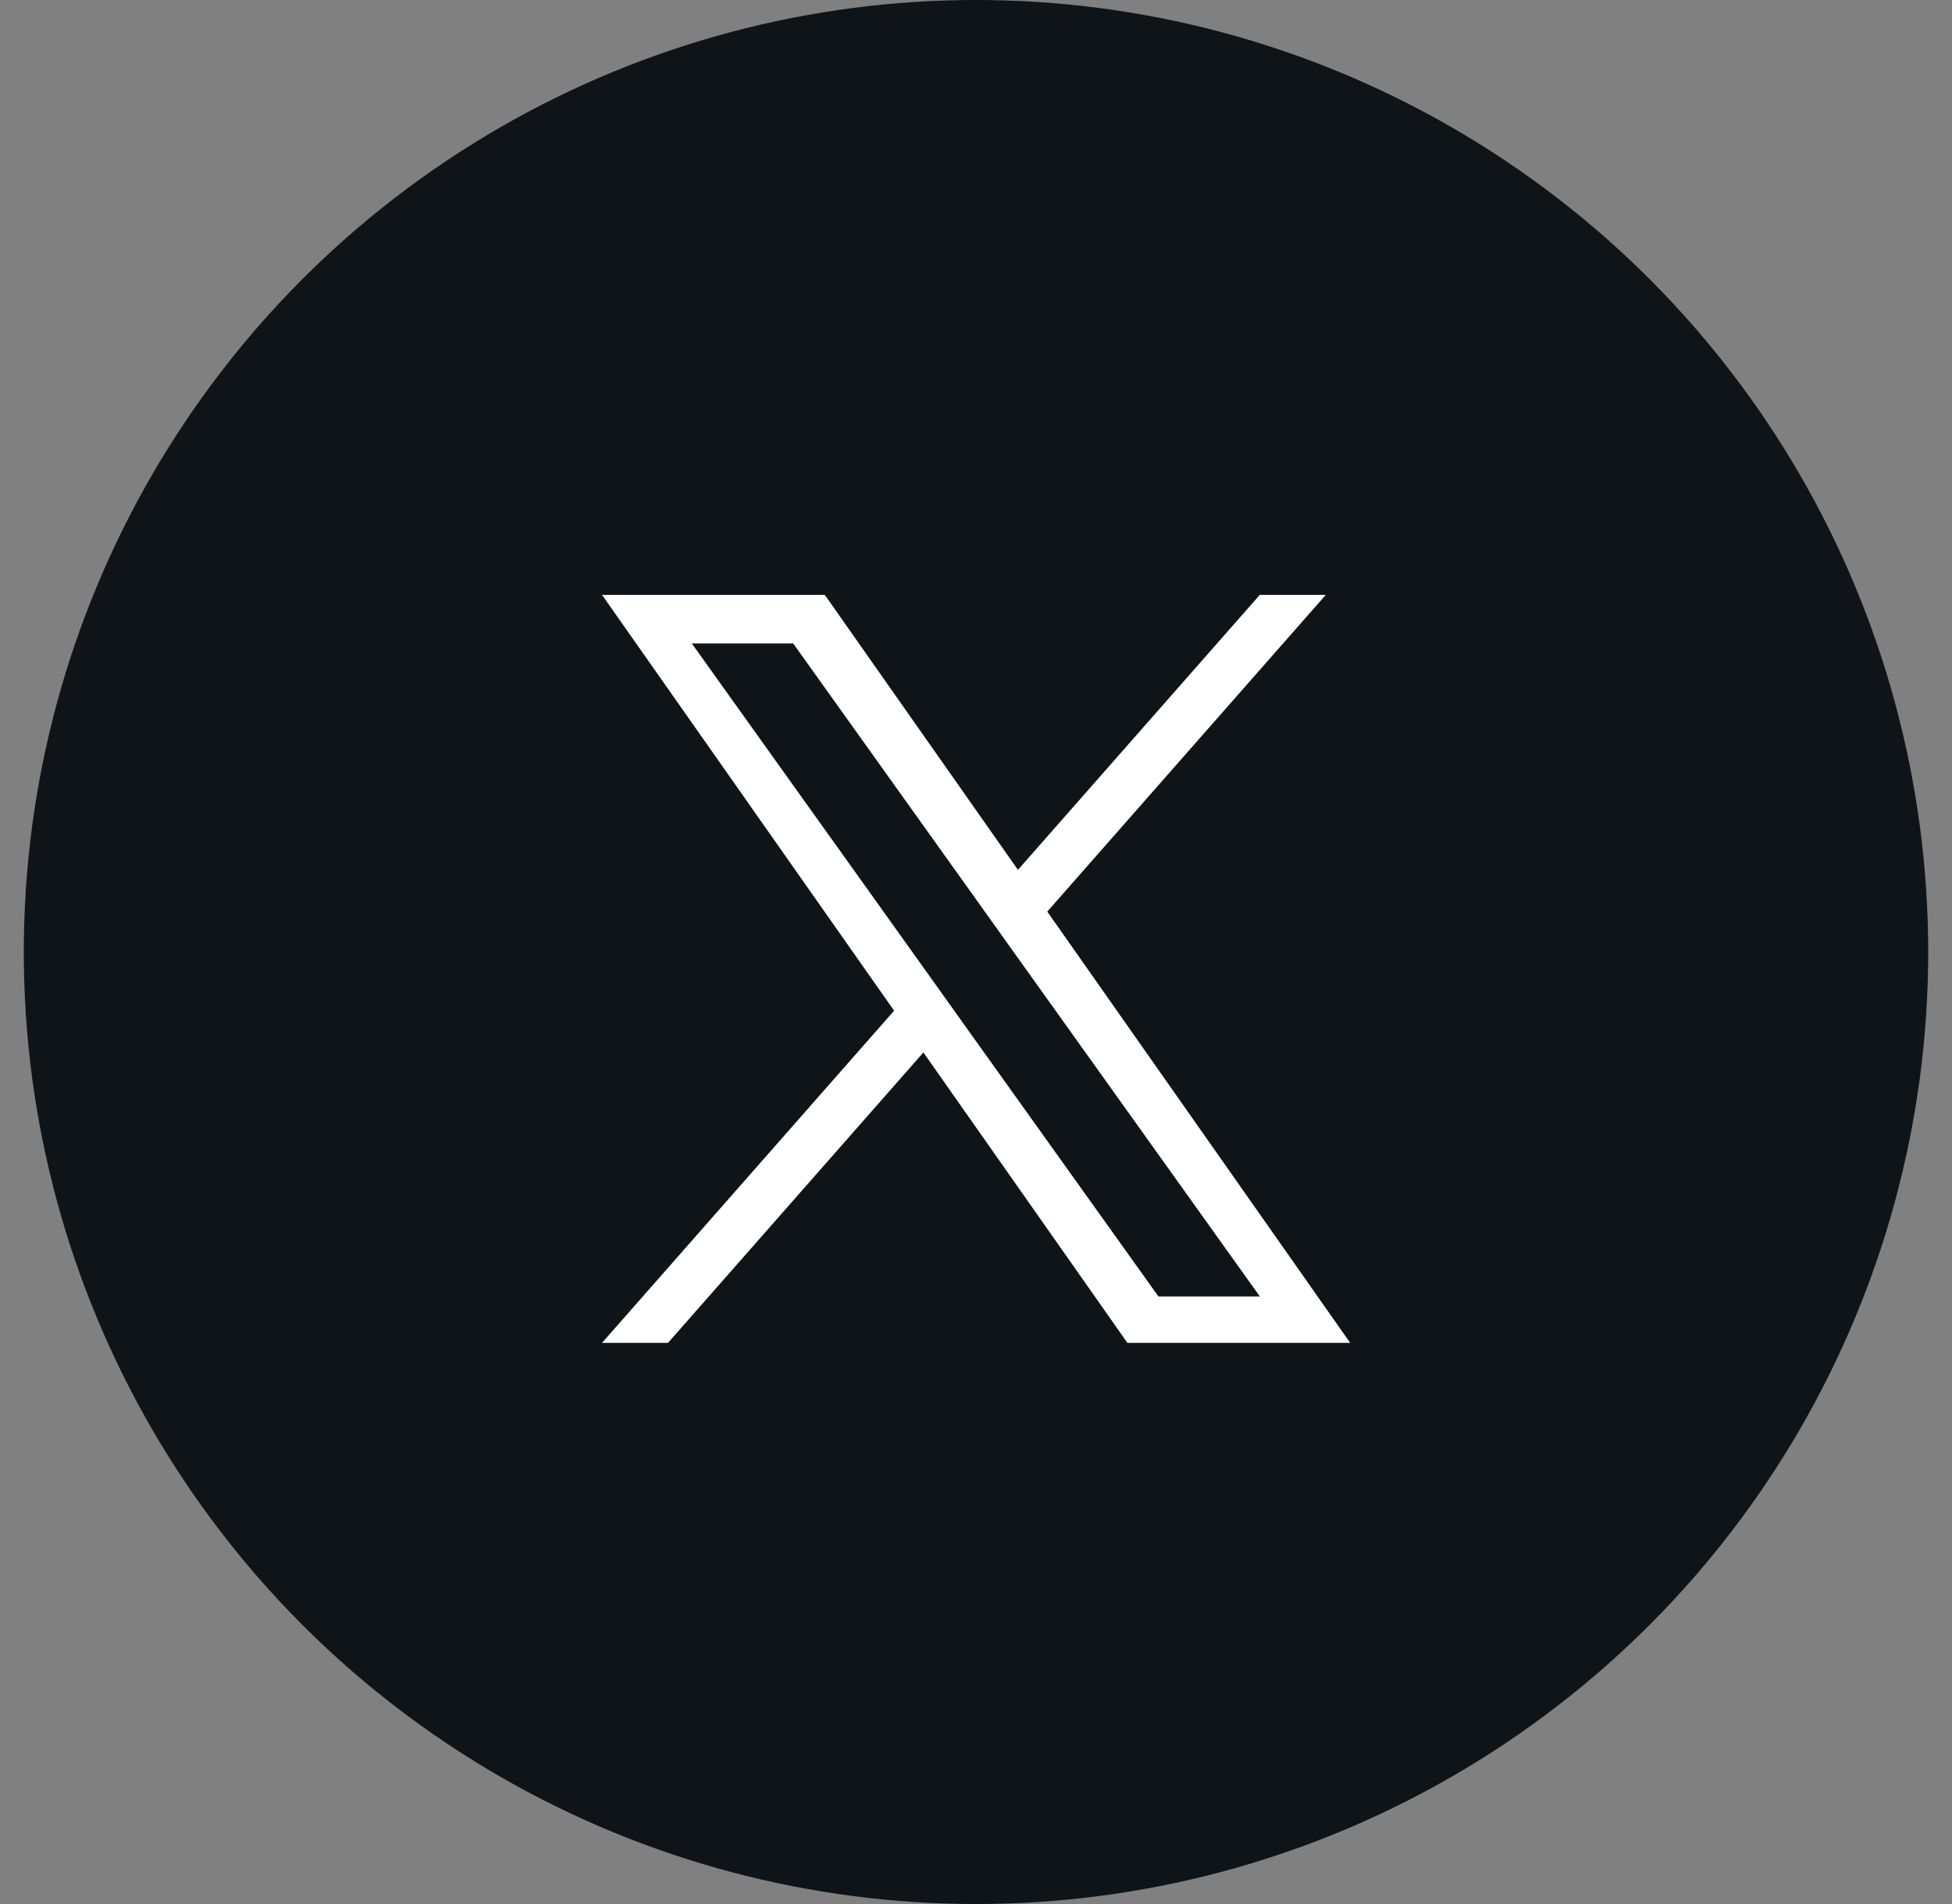
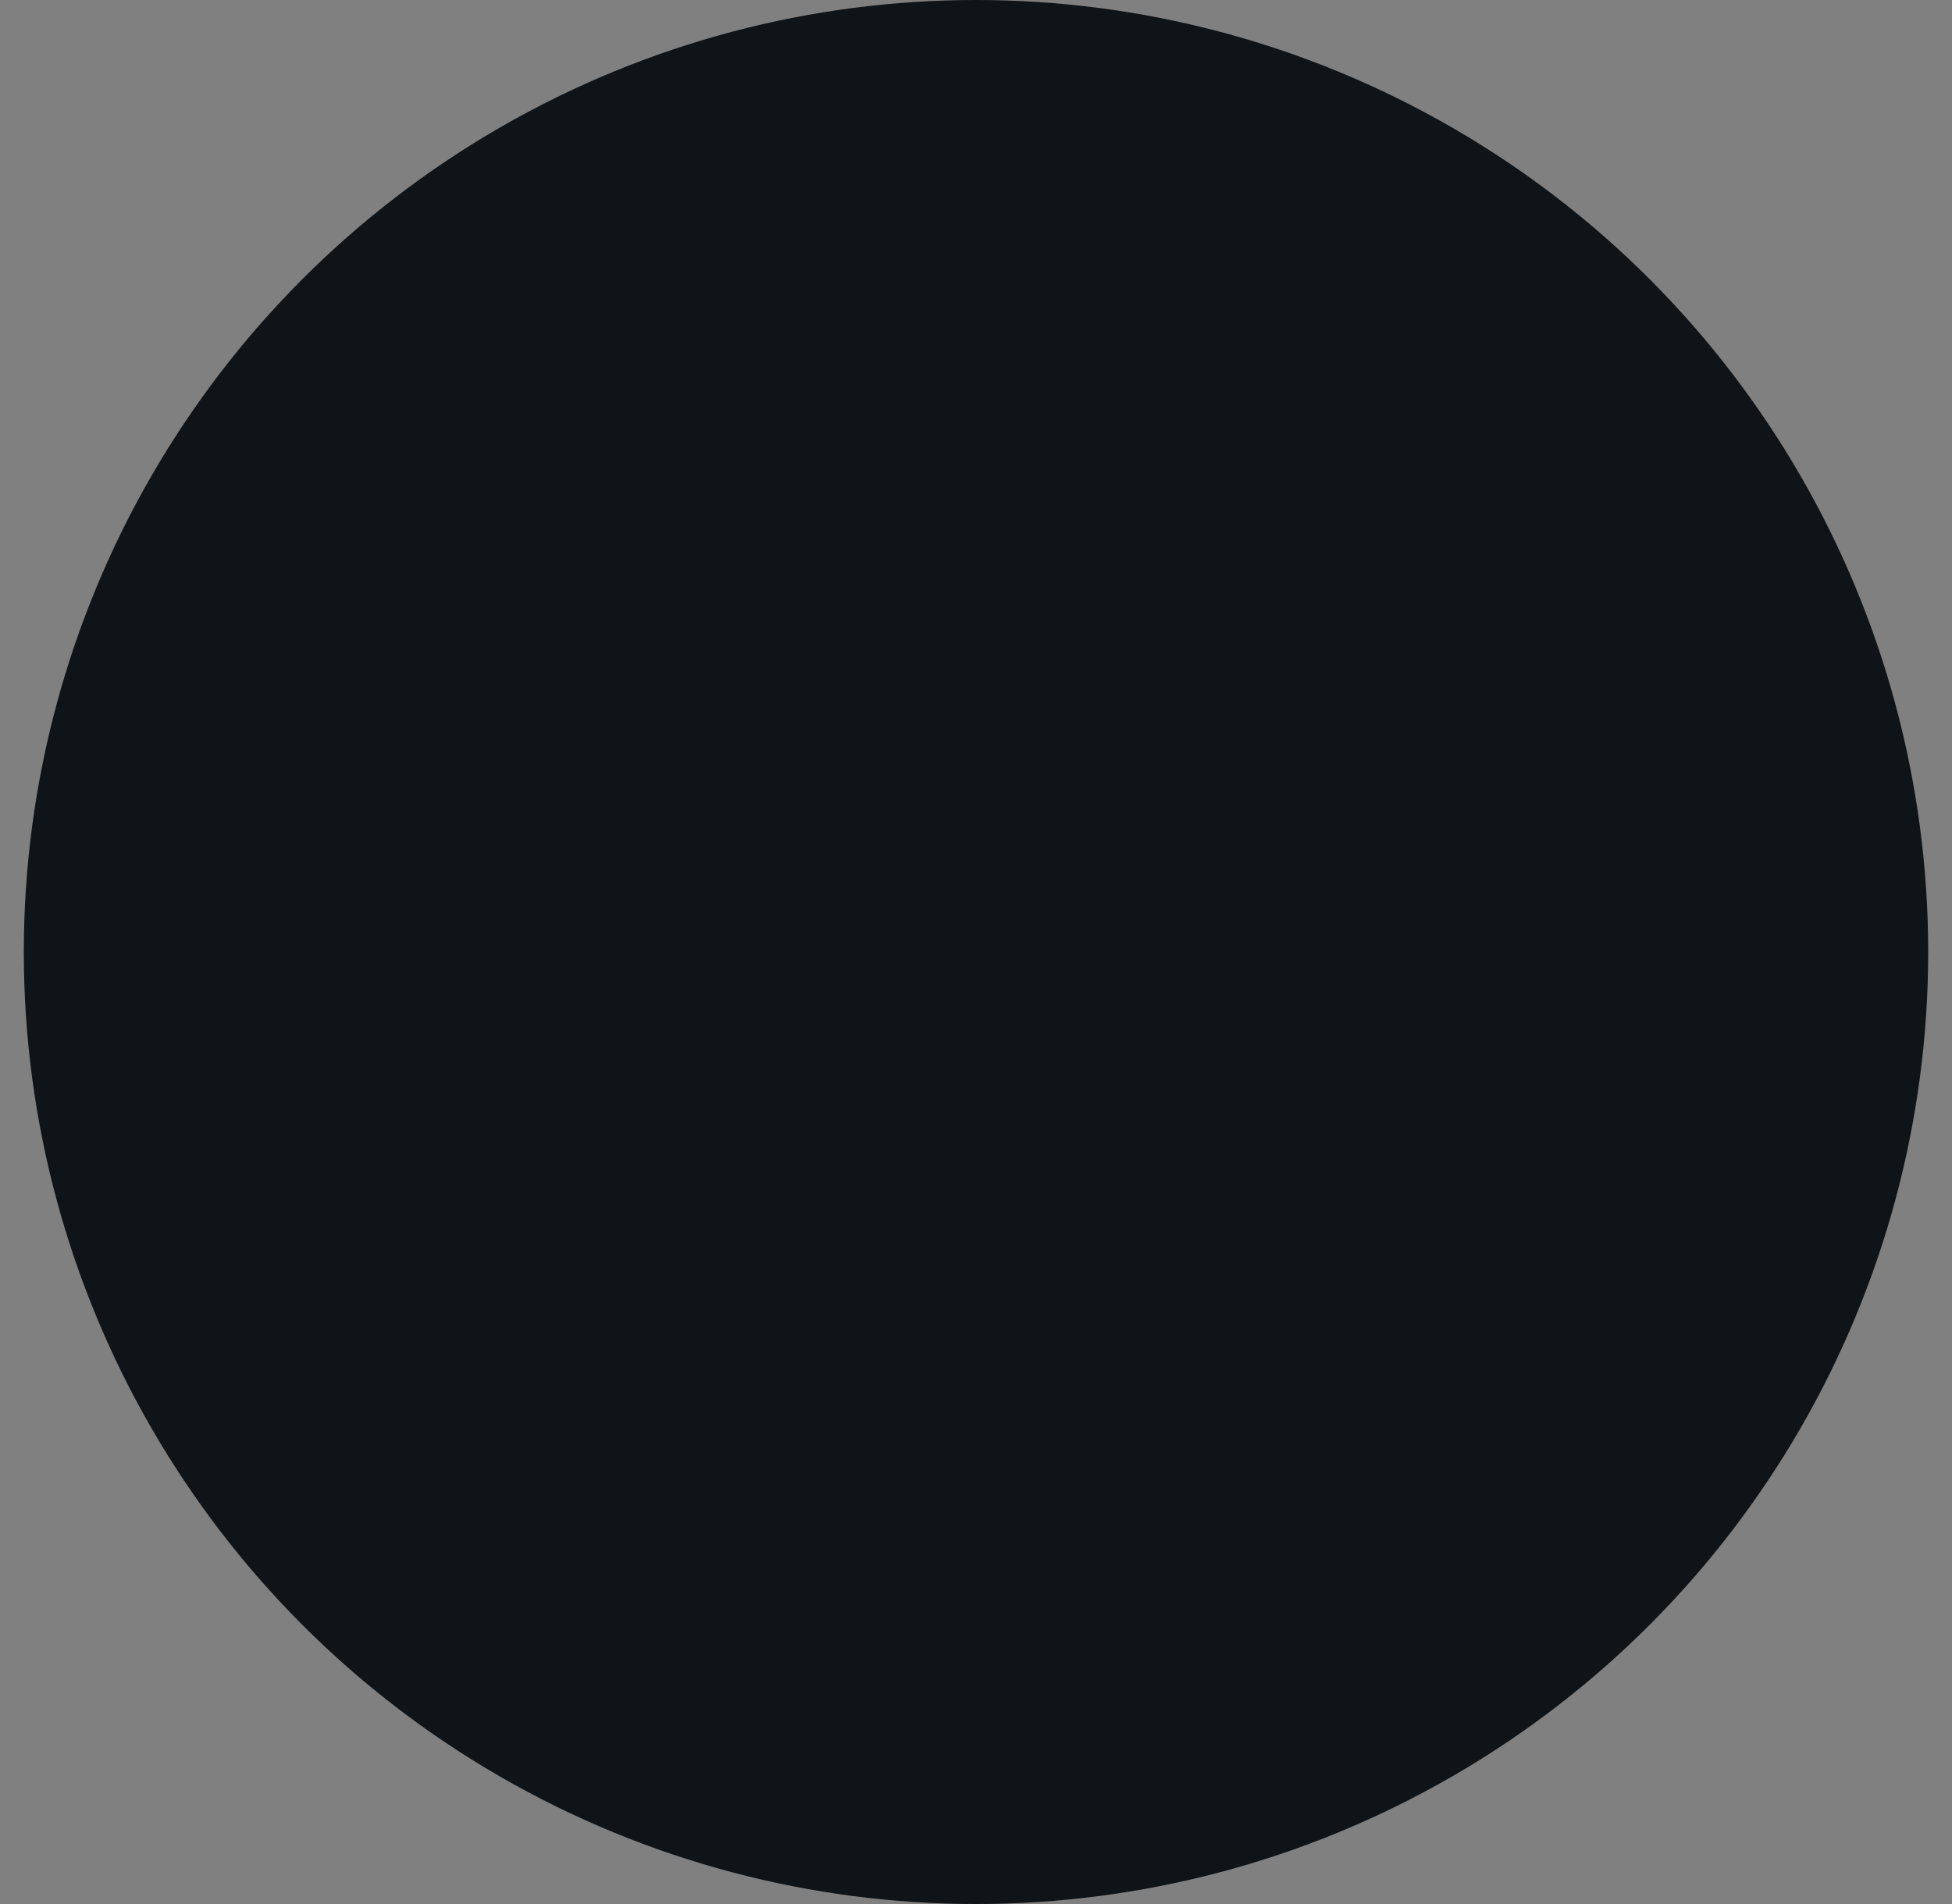
<svg xmlns="http://www.w3.org/2000/svg" width="41" height="40" viewBox="0 0 41 40" fill="none">
  <rect x="0" y="0" width="41" height="40" fill="#808080" stroke="none" />
  <circle cx="20.5" cy="20" r="20" fill="#0F1419" />
-   <path d="M21.997 19.151L27.847 12.497H26.461L21.381 18.274L17.324 12.497H12.645L18.78 21.233L12.645 28.211H14.031L19.395 22.11L23.68 28.211H28.359L21.997 19.151H21.997ZM20.098 21.31L19.477 20.44L14.531 13.518H16.66L20.652 19.105L21.273 19.975L26.462 27.236H24.332L20.098 21.311V21.31Z" fill="white" />
</svg>